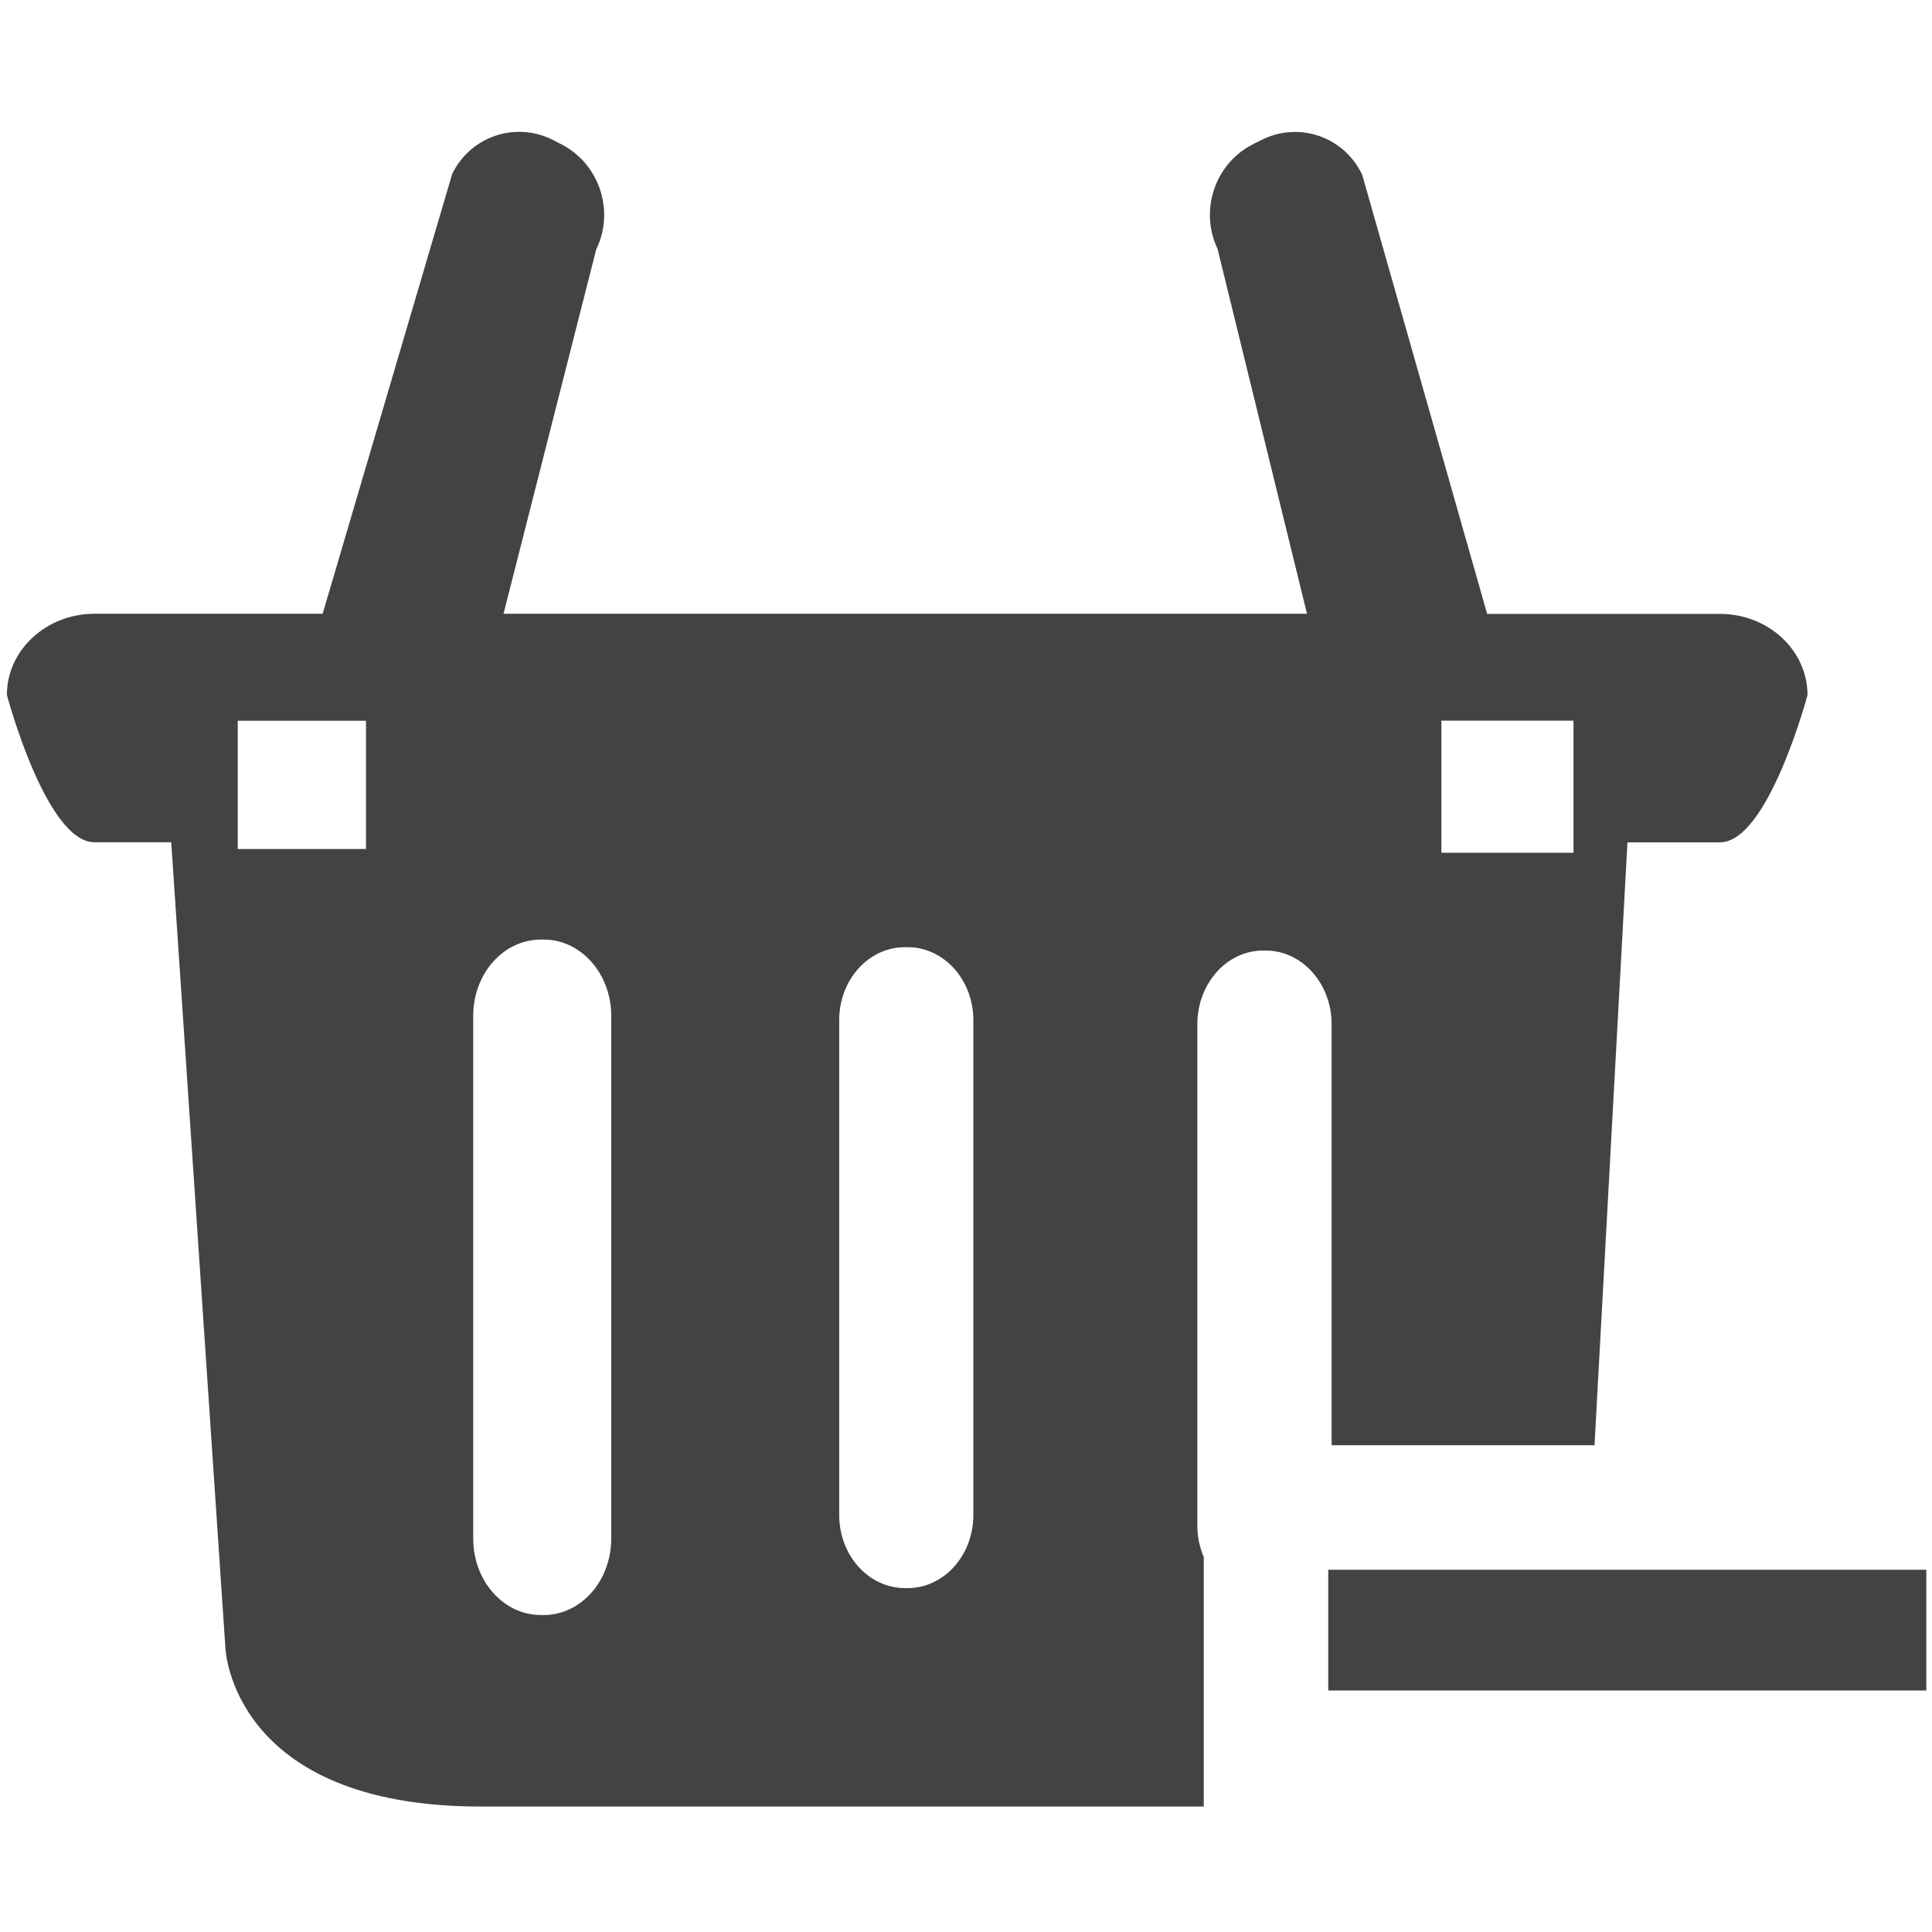
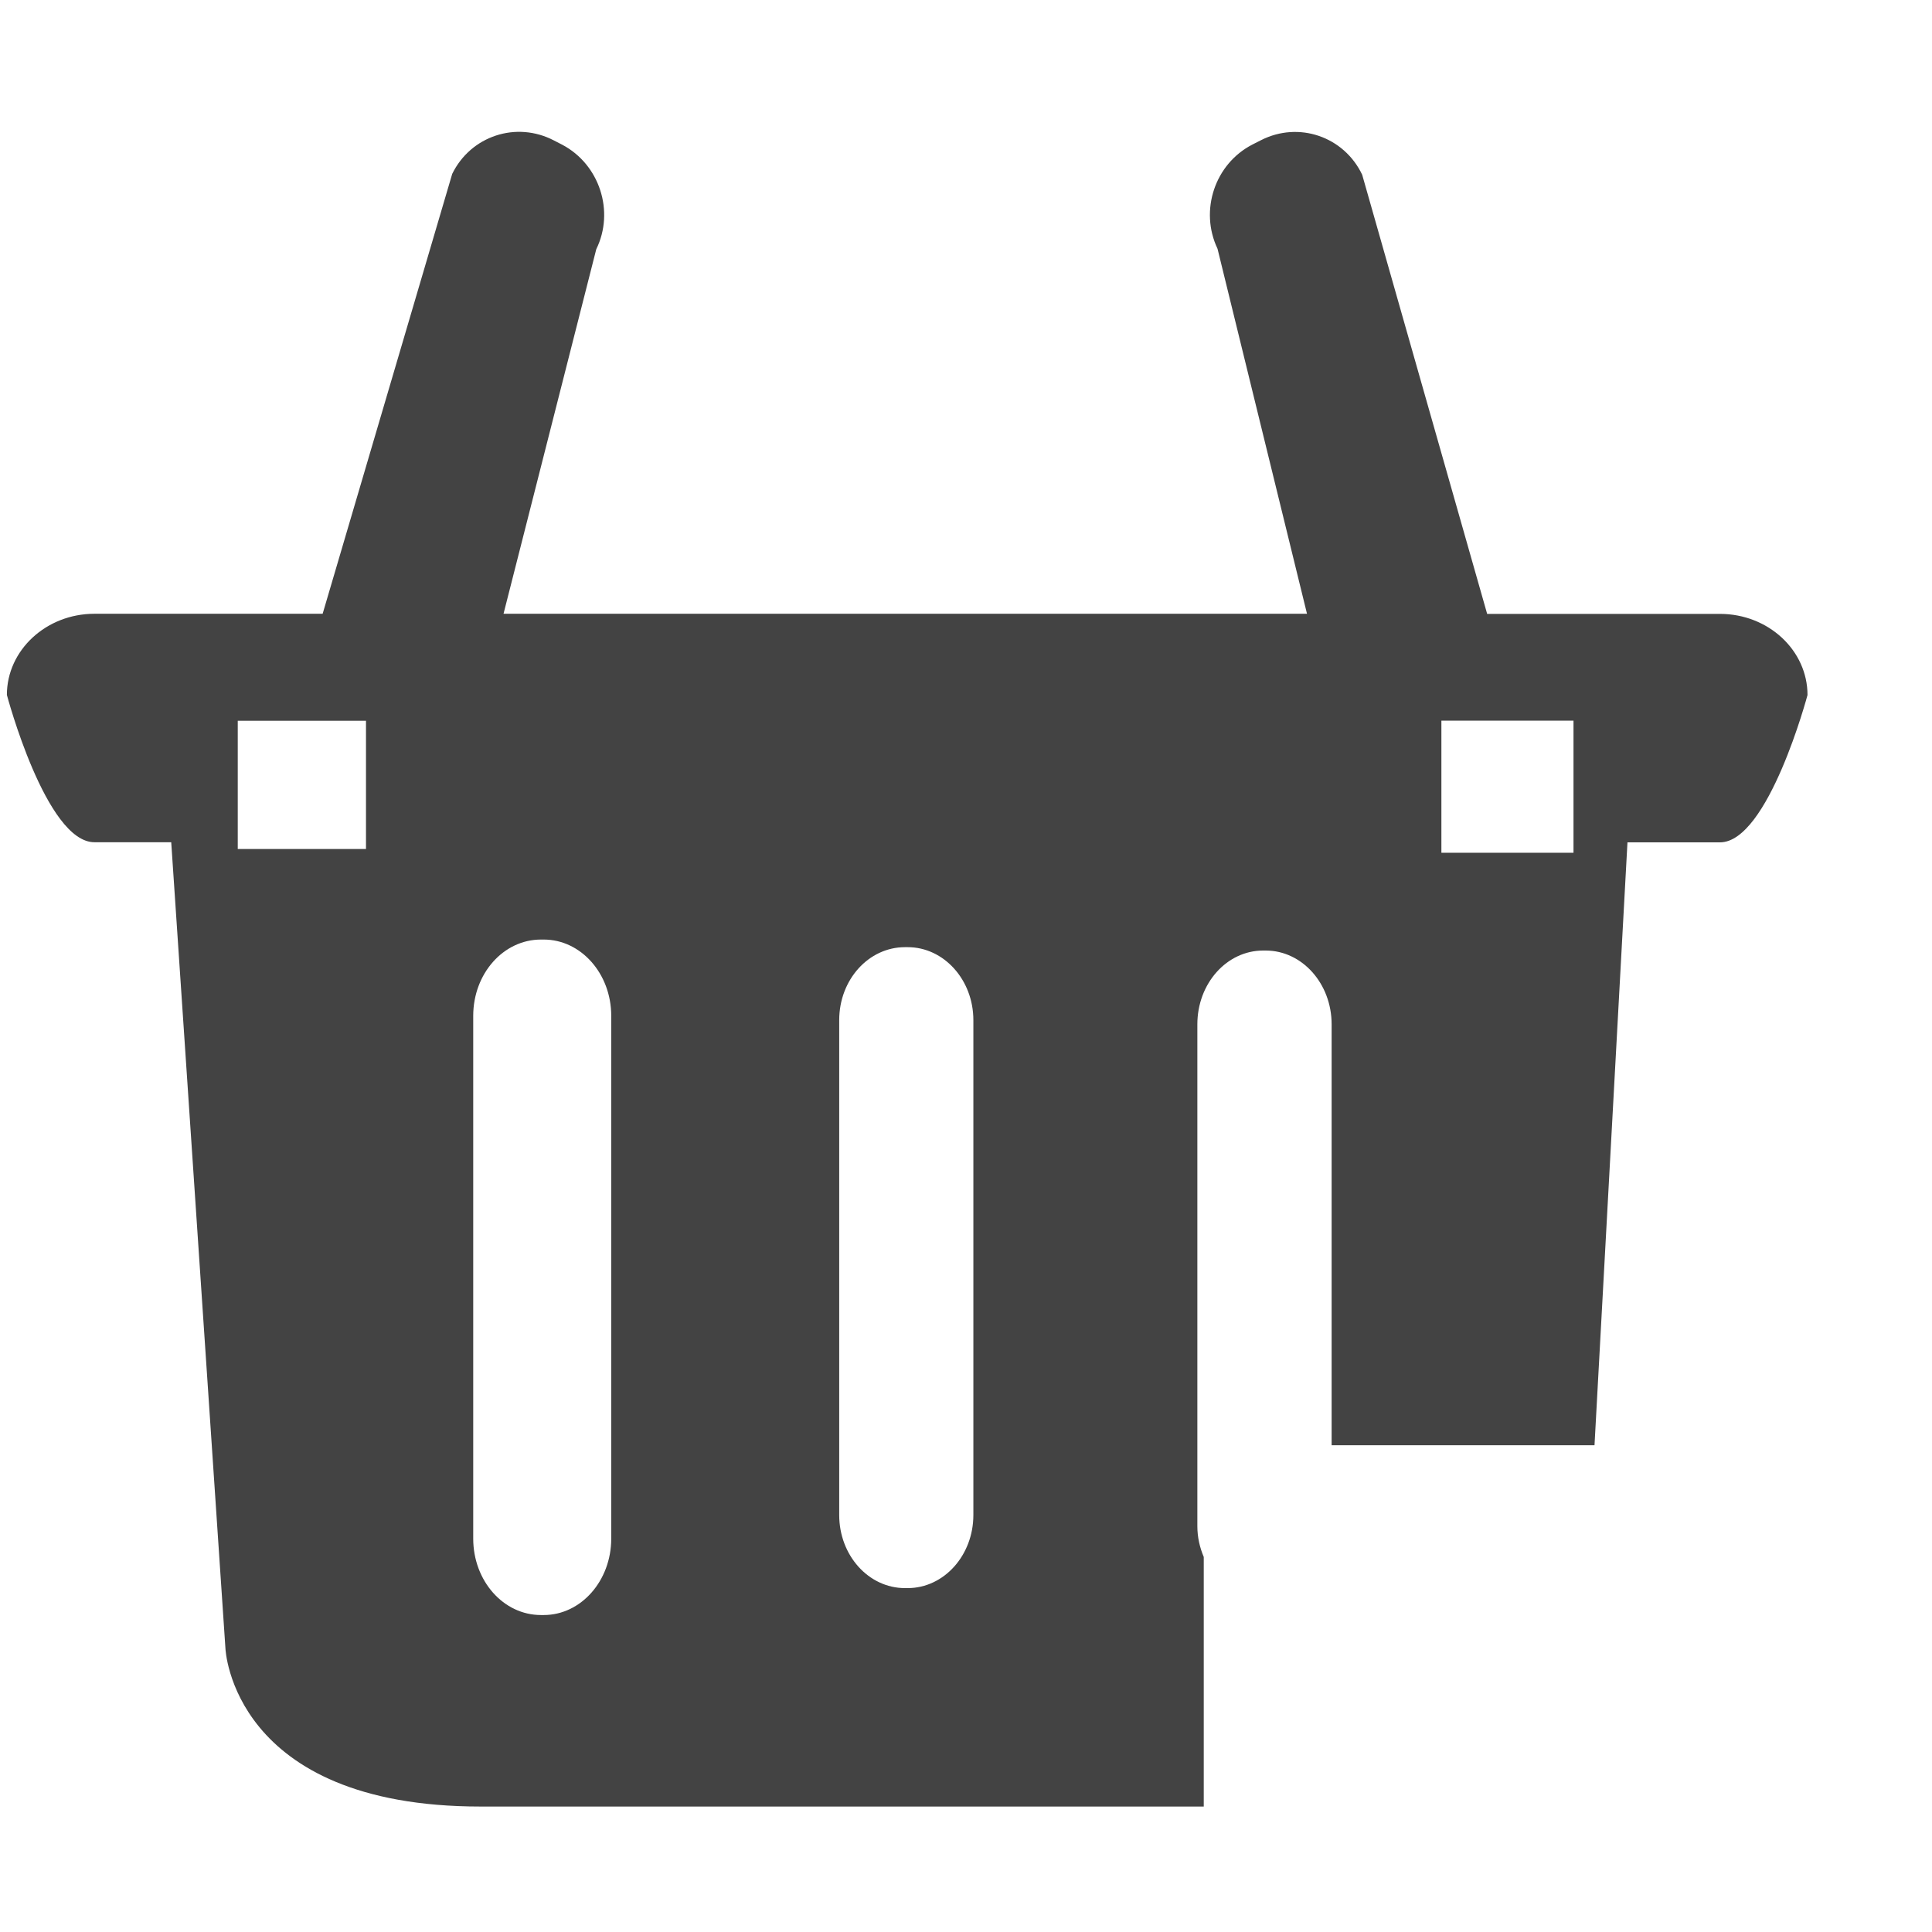
<svg xmlns="http://www.w3.org/2000/svg" viewBox="0 0 16 16" version="1.1" class="si-glyph si-glyph-basket-remove">
  <title>627</title>
  <defs />
  <g stroke="none" stroke-width="1" fill="none" fill-rule="evenodd">
    <g transform="translate(0, 1)" fill="#434343">
-       <rect x="11" y="12" width="4.953" height="1" class="si-glyph-fill" />
      <path d="M14.244,4.084 L12.316,4.084 L11.281,0.447 C11.13,0.13 10.755,0.002 10.443,0.161 L10.372,0.197 C10.061,0.357 9.932,0.743 10.083,1.06 L10.824,4.083 L4.17,4.083 L4.938,1.064 C5.092,0.75 4.965,0.362 4.657,0.199 L4.587,0.163 C4.276,0.001 3.899,0.125 3.745,0.44 L2.672,4.083 L0.782,4.083 C0.382,4.083 0.057,4.385 0.057,4.755 C0.057,4.755 0.381,5.975 0.782,5.975 L1.418,5.975 L1.867,12.652 C1.867,12.652 1.919,13.961 3.98,13.961 L9.969,13.961 L9.969,11.894 C9.936,11.816 9.916,11.731 9.916,11.639 L9.916,7.483 C9.916,7.145 10.159,6.872 10.461,6.872 L10.482,6.872 C10.783,6.872 11.028,7.145 11.028,7.483 L11.028,10.969 L13.205,10.969 L13.478,5.976 L14.244,5.976 C14.644,5.976 14.969,4.756 14.969,4.756 C14.969,4.386 14.645,4.084 14.244,4.084 L14.244,4.084 Z M3.031,6.031 L1.969,6.031 L1.969,4.969 L3.031,4.969 L3.031,6.031 L3.031,6.031 Z M5.062,11.742 C5.062,12.092 4.811,12.375 4.503,12.375 L4.48,12.375 C4.169,12.375 3.919,12.092 3.919,11.742 L3.919,7.413 C3.919,7.063 4.169,6.781 4.48,6.781 L4.503,6.781 C4.811,6.781 5.062,7.063 5.062,7.413 L5.062,11.742 L5.062,11.742 Z M8.061,11.547 C8.061,11.881 7.817,12.152 7.517,12.152 L7.495,12.152 C7.193,12.152 6.95,11.881 6.95,11.547 L6.95,7.448 C6.95,7.114 7.193,6.844 7.495,6.844 L7.517,6.844 C7.817,6.844 8.061,7.115 8.061,7.448 L8.061,11.547 L8.061,11.547 Z M13.031,6.062 L11.937,6.062 L11.937,4.968 L13.031,4.968 L13.031,6.062 L13.031,6.062 Z" class="si-glyph-fill" />
    </g>
  </g>
</svg>